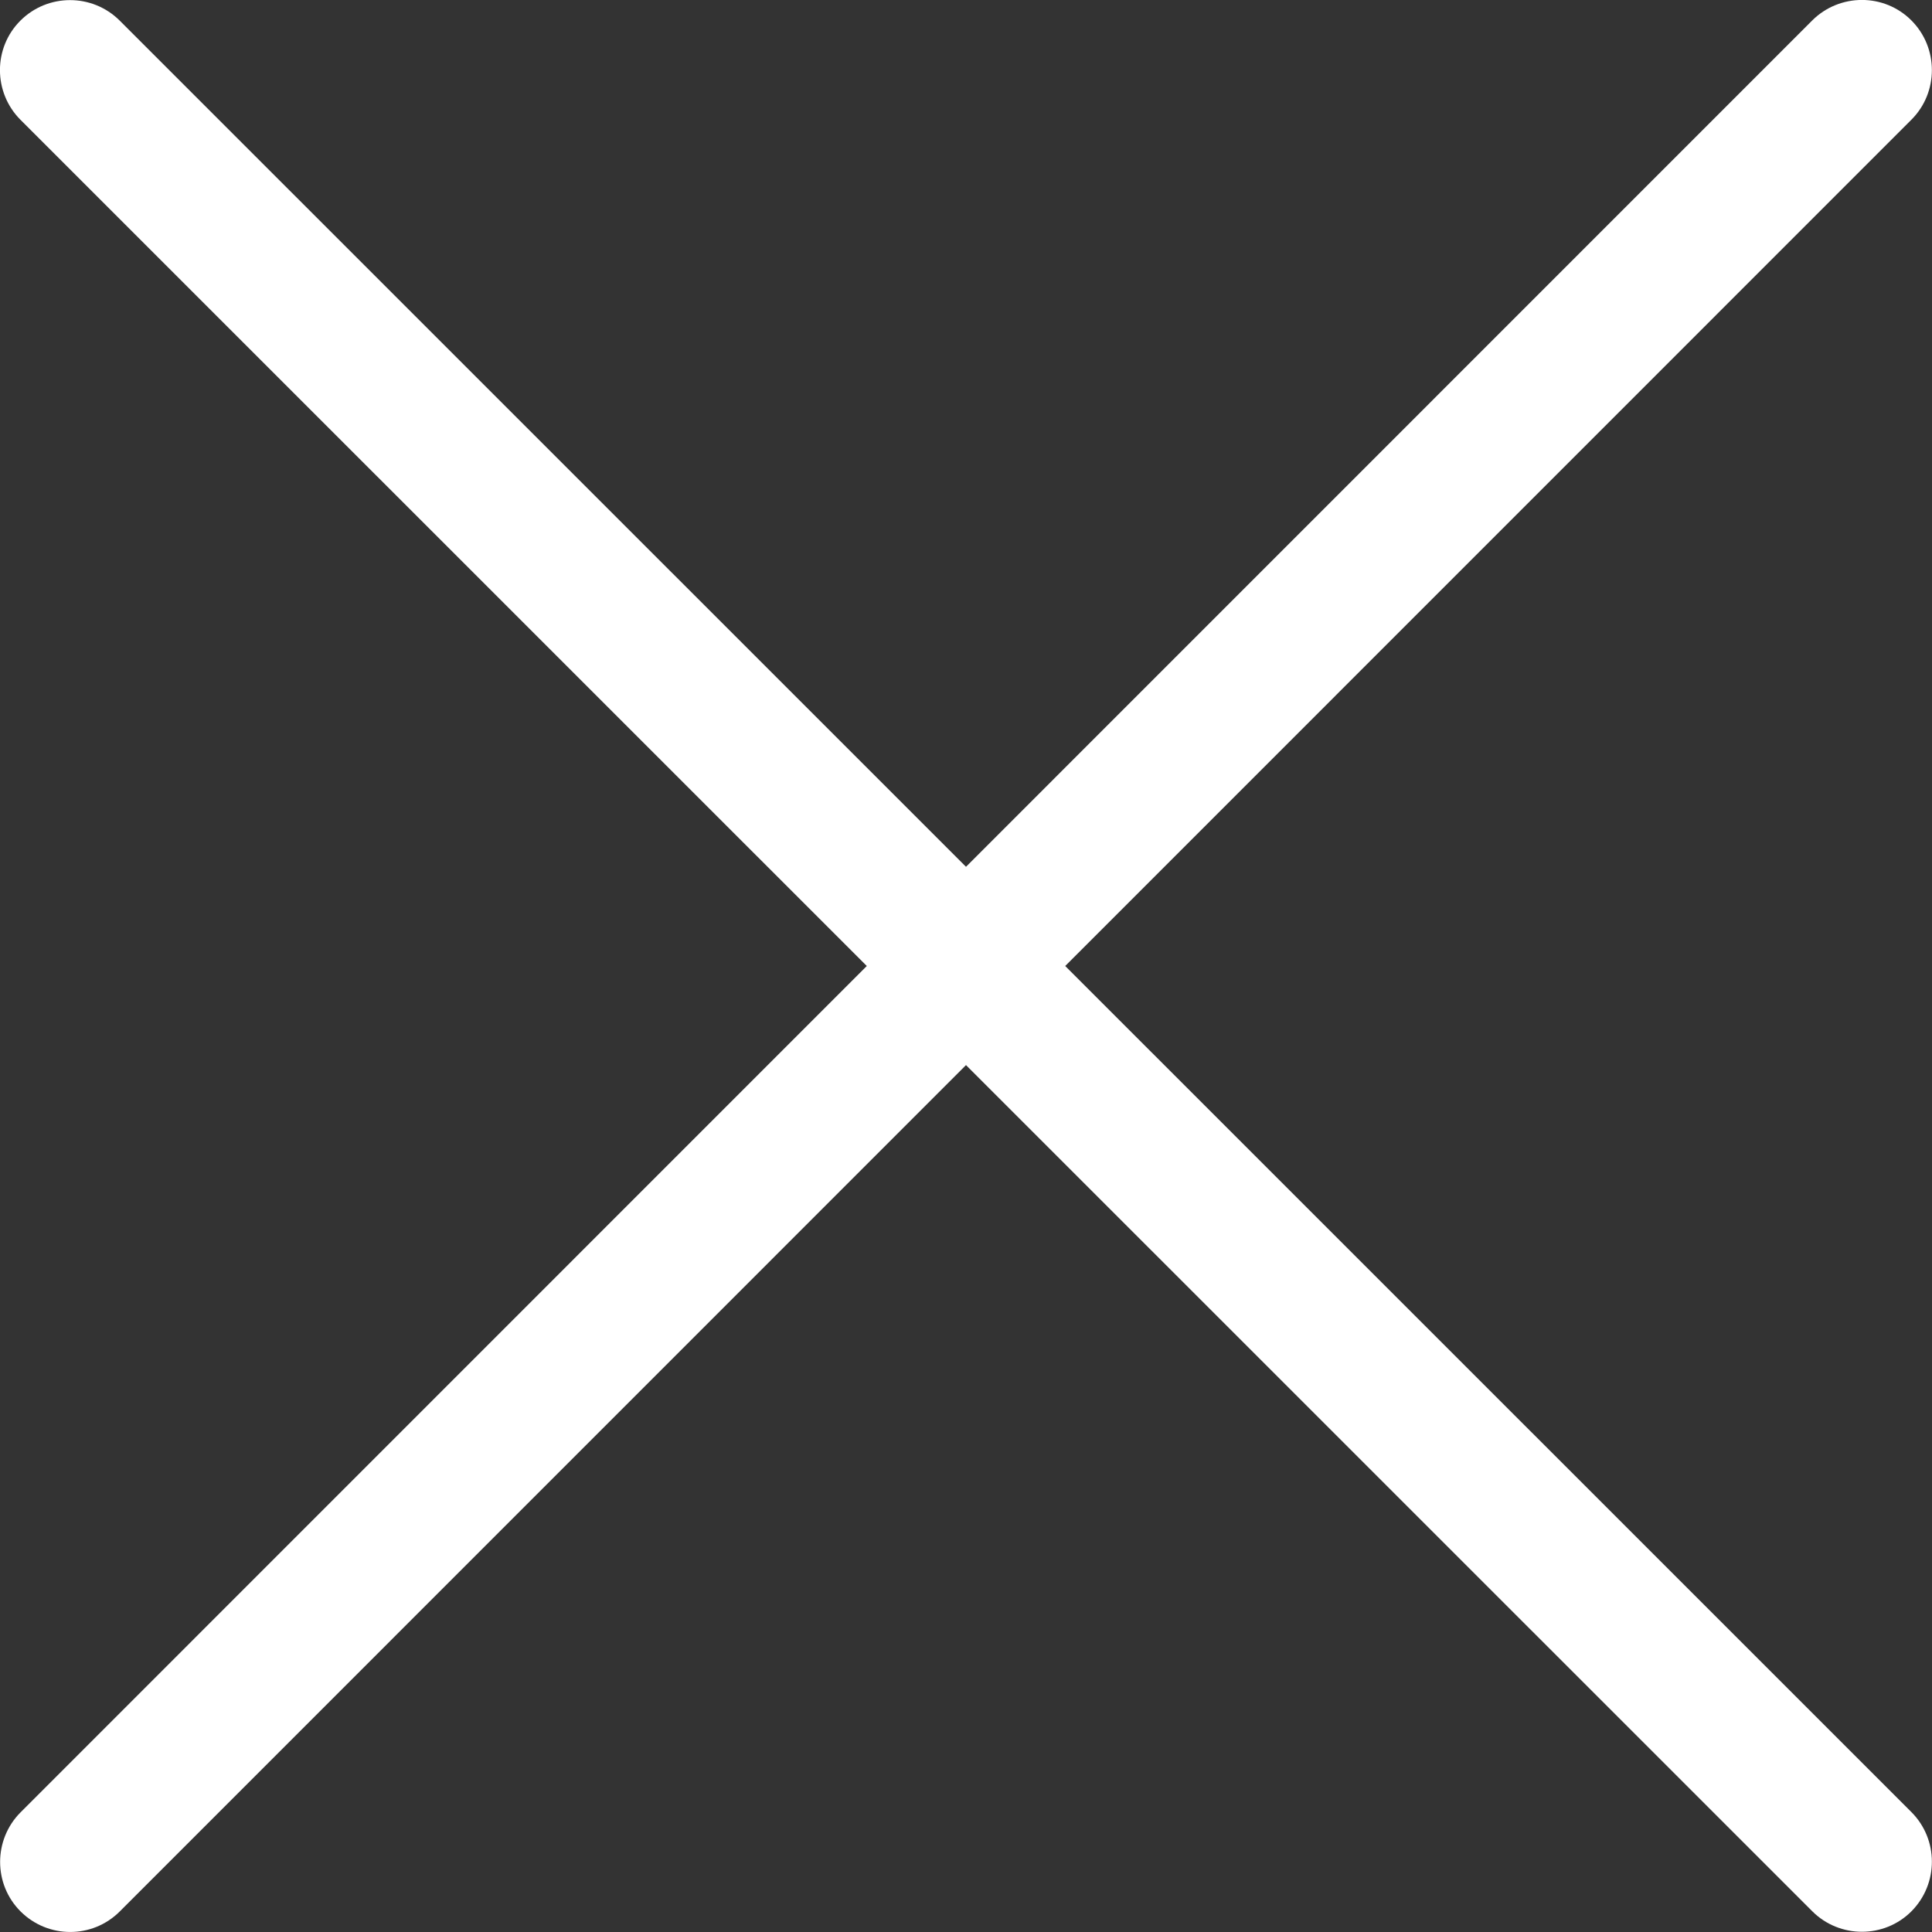
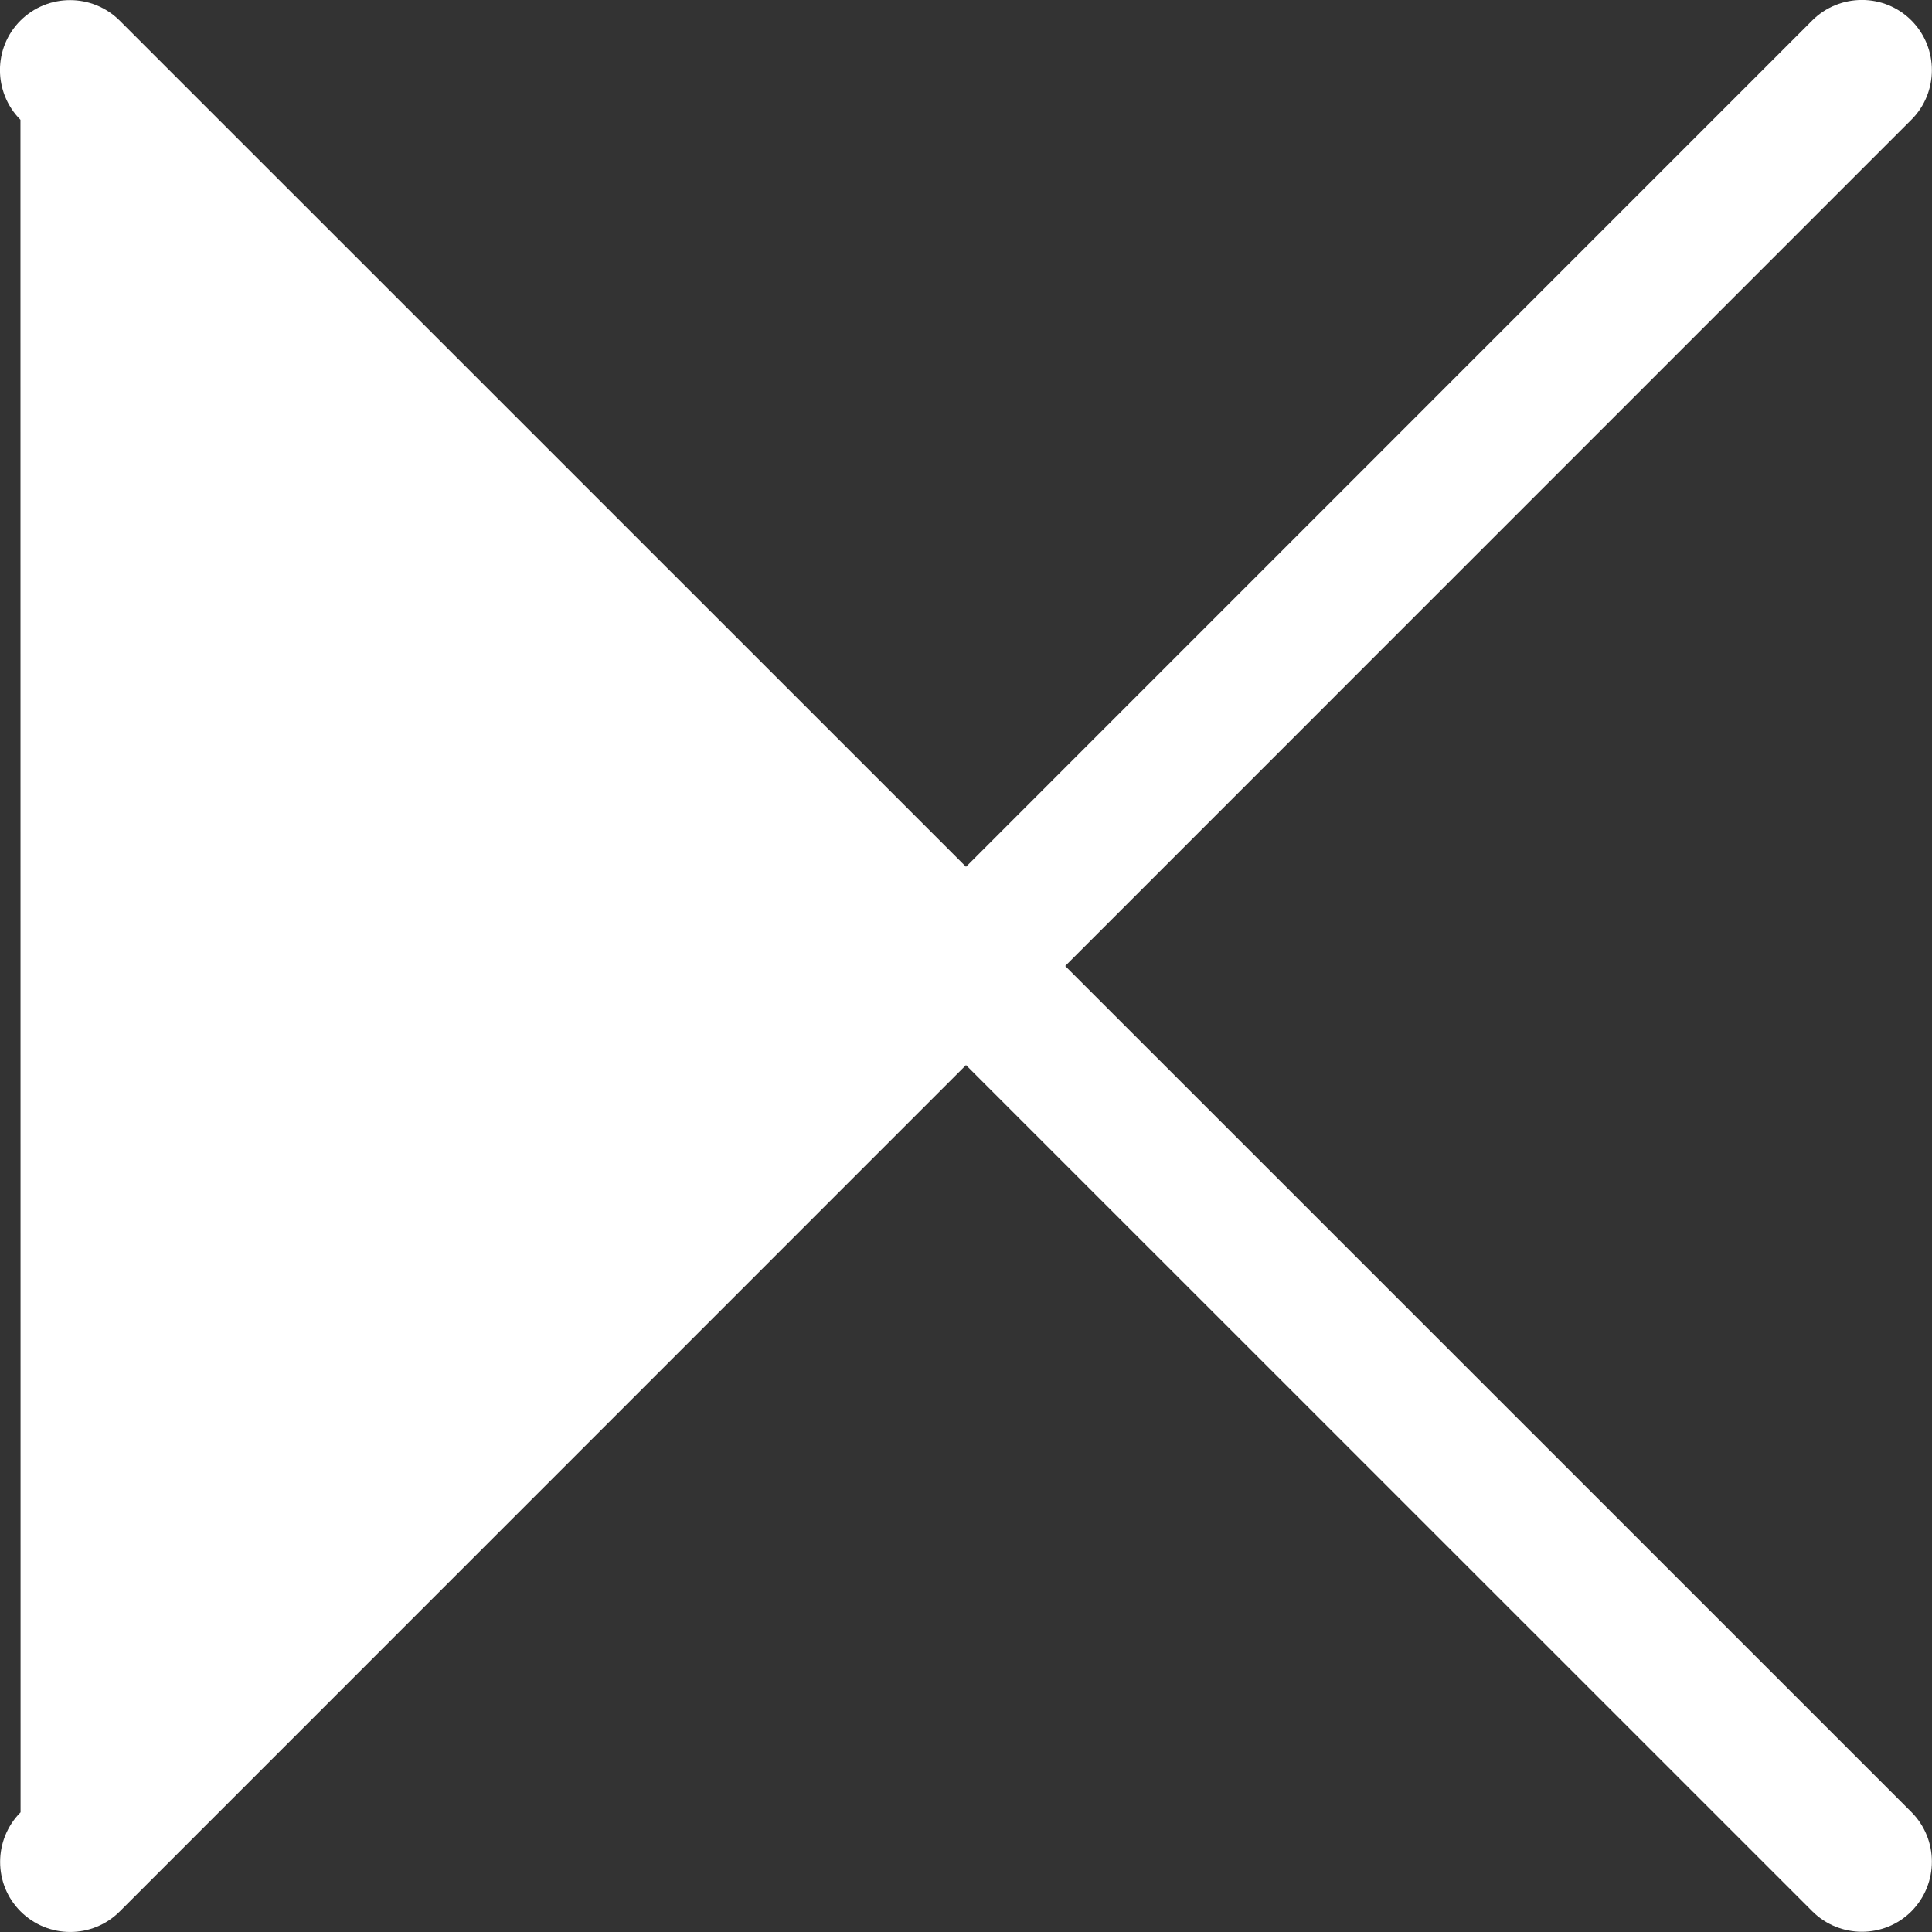
<svg xmlns="http://www.w3.org/2000/svg" id="uuid-c7e420ec-fca5-468e-99c2-b08d1a552c6d" data-name="Layer 1" viewBox="0 0 17 17">
  <rect x="0" y="0" width="17" height="17" fill="#333333" stroke="none" />
  <defs>
    <style>
      .uuid-d748a653-9485-422a-97a6-44d9bca5d950 {
        fill: #fff;
      }
    </style>
    <mask id="uuid-bb94807a-197f-43a3-a2c7-1847ef61b6c9" data-name="mask" x="-2639.635" y="-175.001" width="2754.809" height="4070" maskUnits="userSpaceOnUse" />
  </defs>
-   <path class="uuid-d748a653-9485-422a-97a6-44d9bca5d950" d="m16.82,15.946l-7.447-7.446,7.446-7.447c.24-.24.24-.632,0-.873s-.632-.24-.873,0l-7.446,7.447L1.053.181C.812-.059.421-.059.18.181S-.06.813.18,1.054l7.447,7.446L.181,15.947c-.12.12-.18.279-.18.436,0,.159.06.316.18.436.242.241.632.241.873,0l7.446-7.447,7.447,7.446c.12.12.279.18.436.18.159,0,.316-.06.436-.18.24-.242.24-.632,0-.873Z" />
+   <path class="uuid-d748a653-9485-422a-97a6-44d9bca5d950" d="m16.82,15.946l-7.447-7.446,7.446-7.447c.24-.24.24-.632,0-.873s-.632-.24-.873,0l-7.446,7.447L1.053.181C.812-.059.421-.059.18.181S-.06.813.18,1.054L.181,15.947c-.12.12-.18.279-.18.436,0,.159.06.316.18.436.242.241.632.241.873,0l7.446-7.447,7.447,7.446c.12.12.279.18.436.18.159,0,.316-.06.436-.18.24-.242.24-.632,0-.873Z" />
</svg>